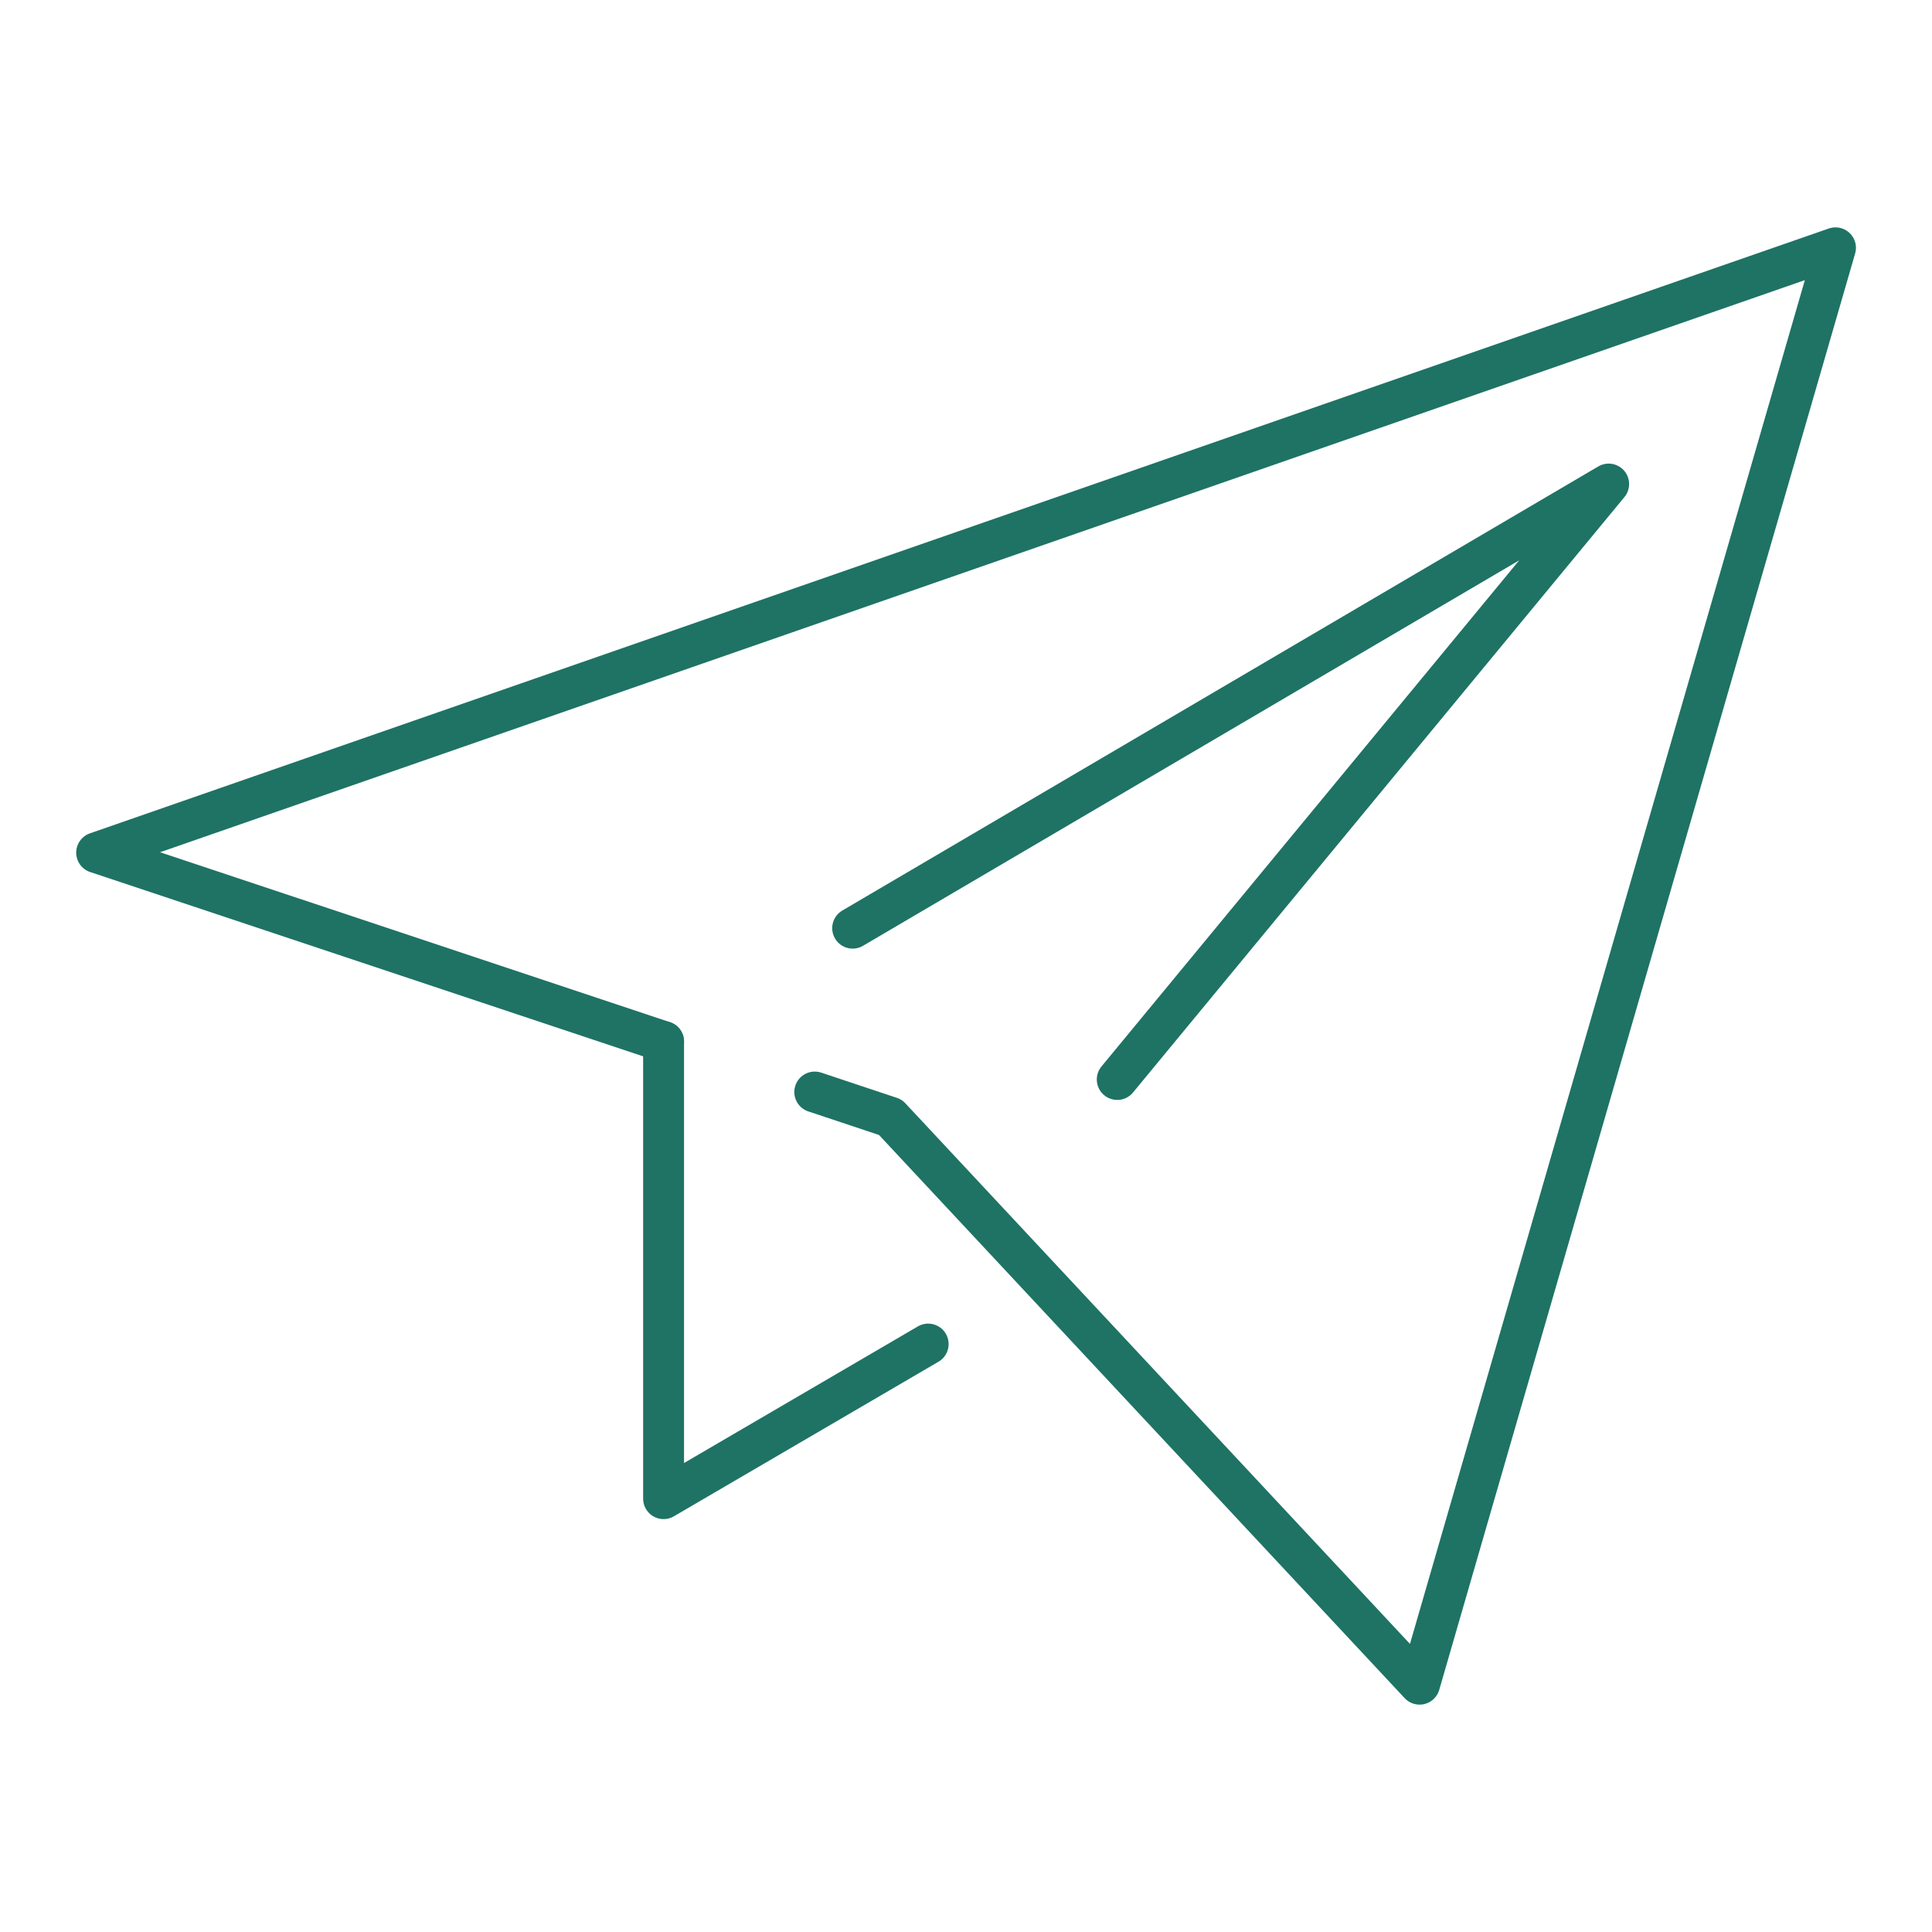
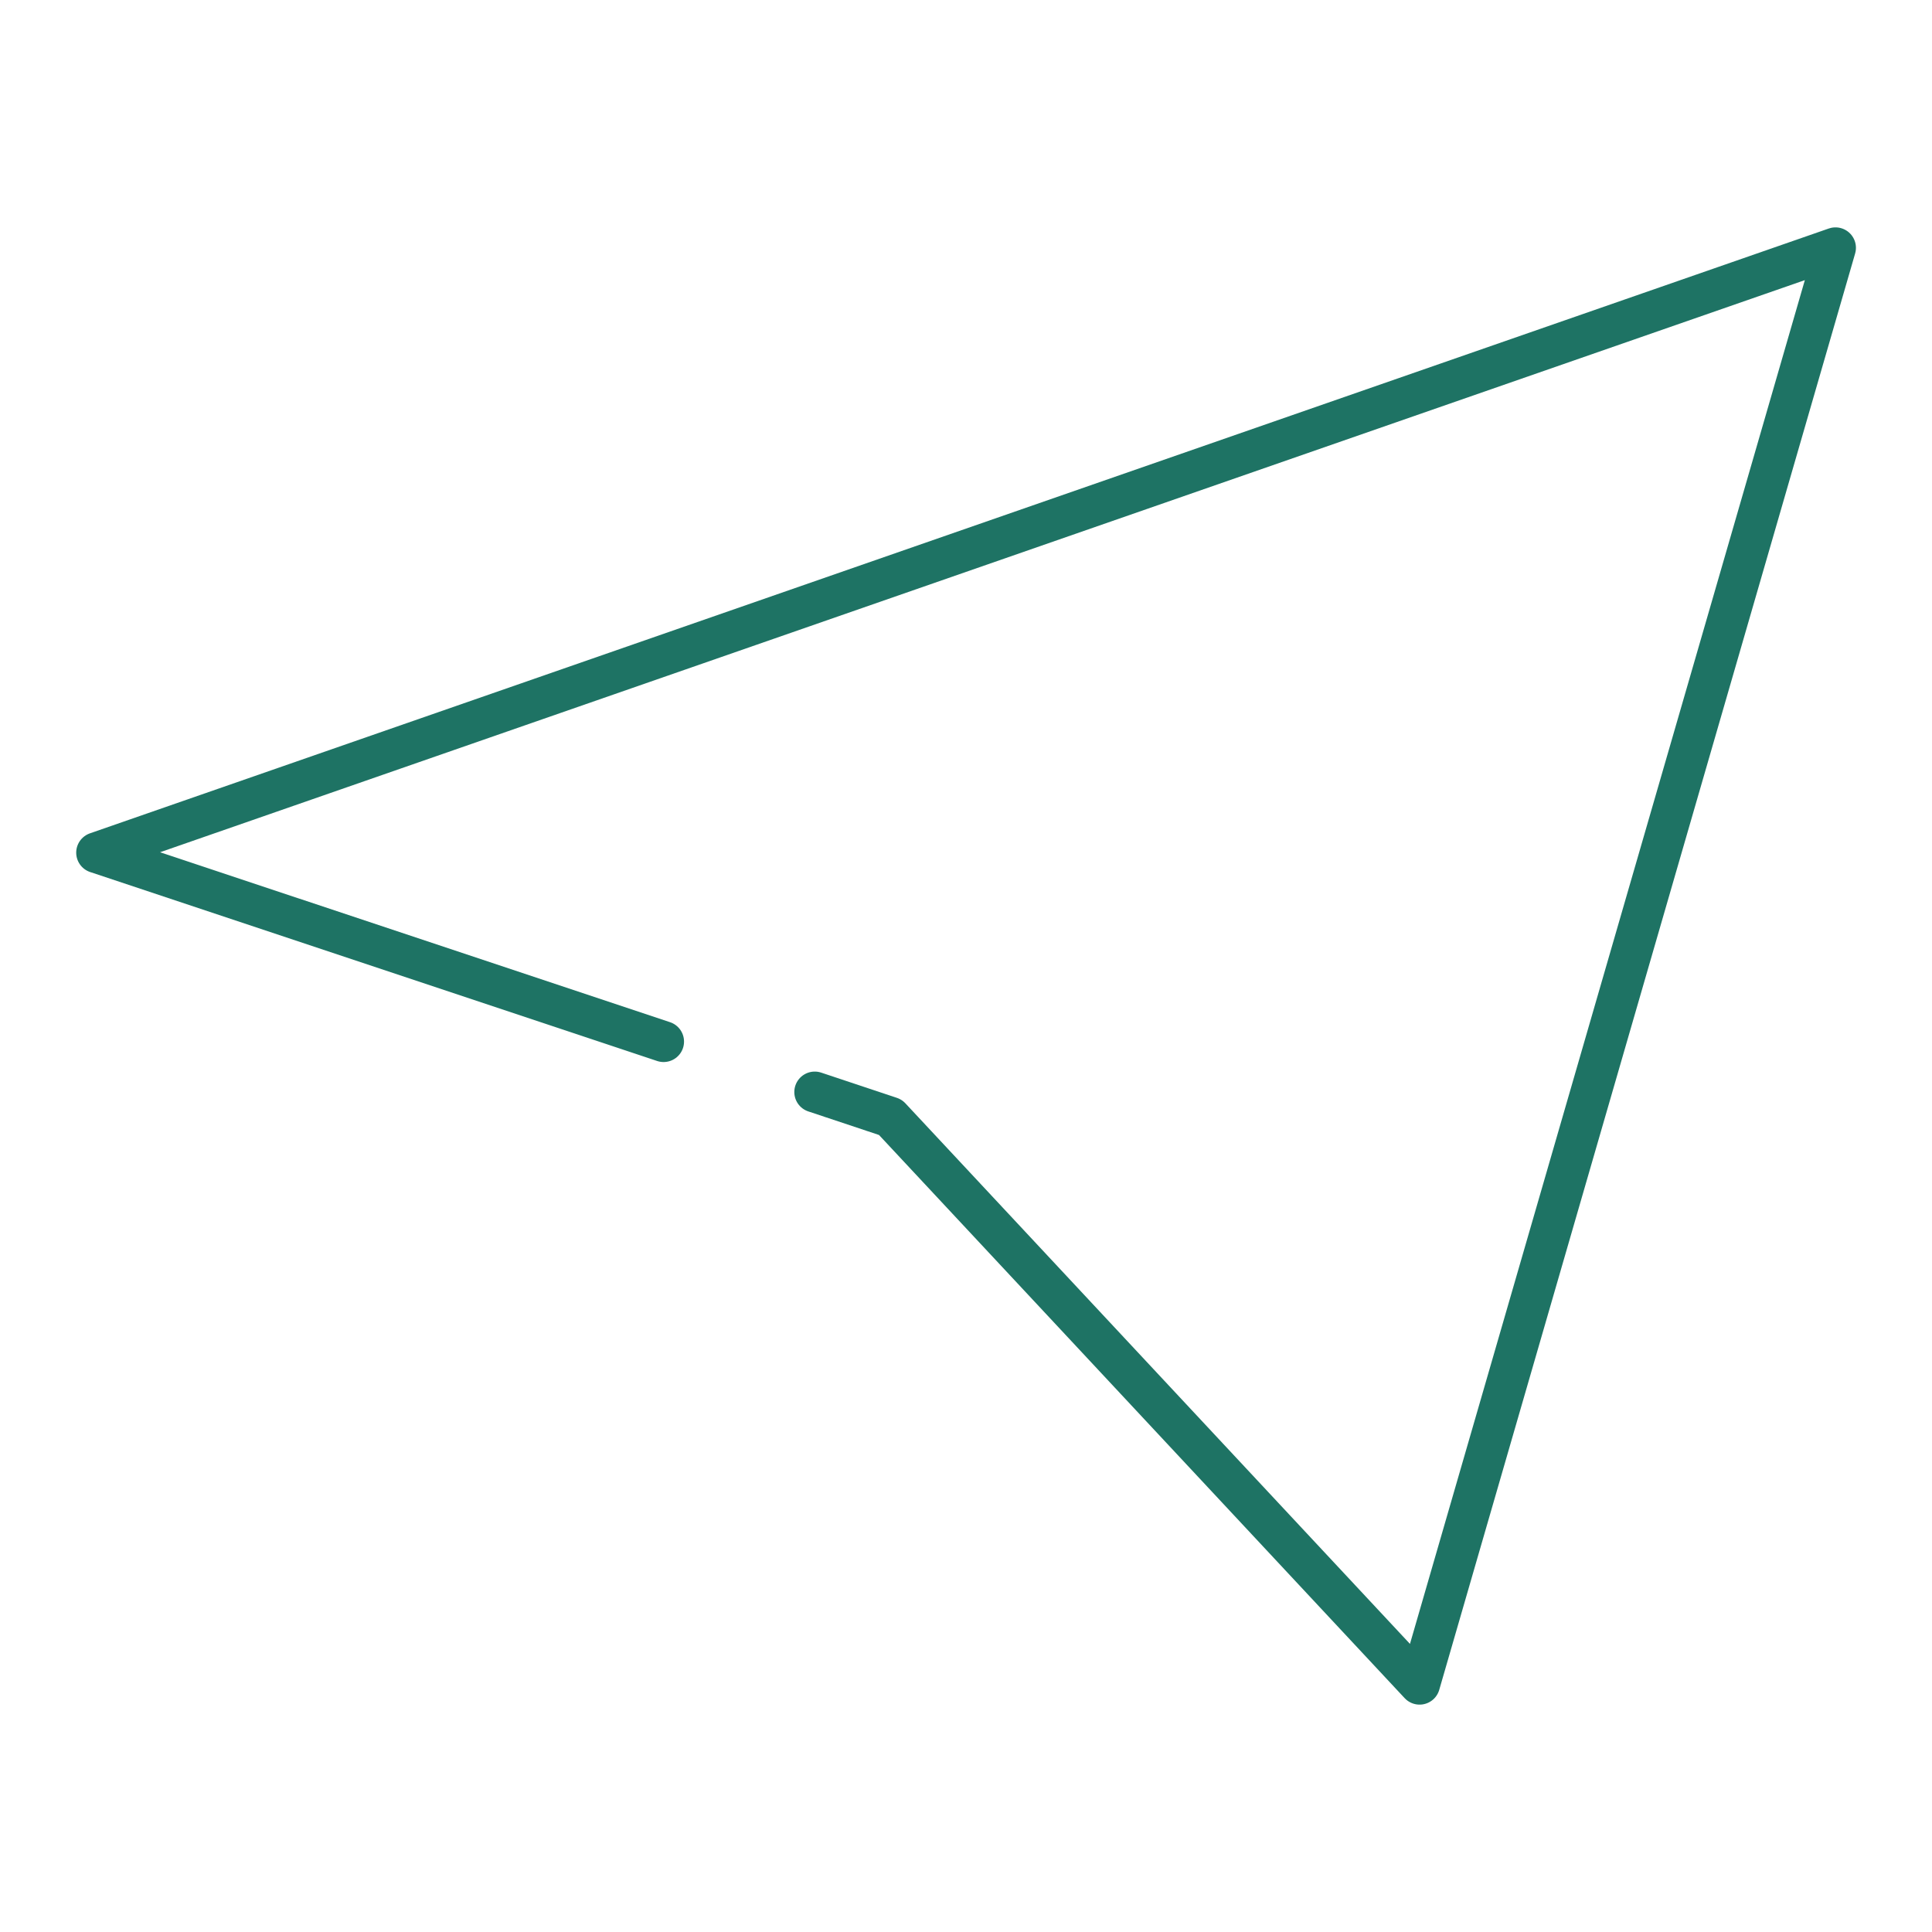
<svg xmlns="http://www.w3.org/2000/svg" id="Calque_1" data-name="Calque 1" viewBox="0 0 141.73 141.73">
  <defs>
    <style>
      .cls-1 {
        fill: none;
        stroke: #1e7364;
        stroke-linecap: round;
        stroke-linejoin: round;
        stroke-width: 3px;
      }
    </style>
  </defs>
  <polyline class="cls-1" points="48.68 76.41 7.09 62.55 134.65 18.18 104.14 123.55 65.32 81.96 59.77 80.11" />
-   <polyline class="cls-1" points="81.96 79.19 118.01 35.51 62.55 68.09" />
-   <polyline class="cls-1" points="48.68 76.41 48.68 109.94 68.09 98.6" />
</svg>